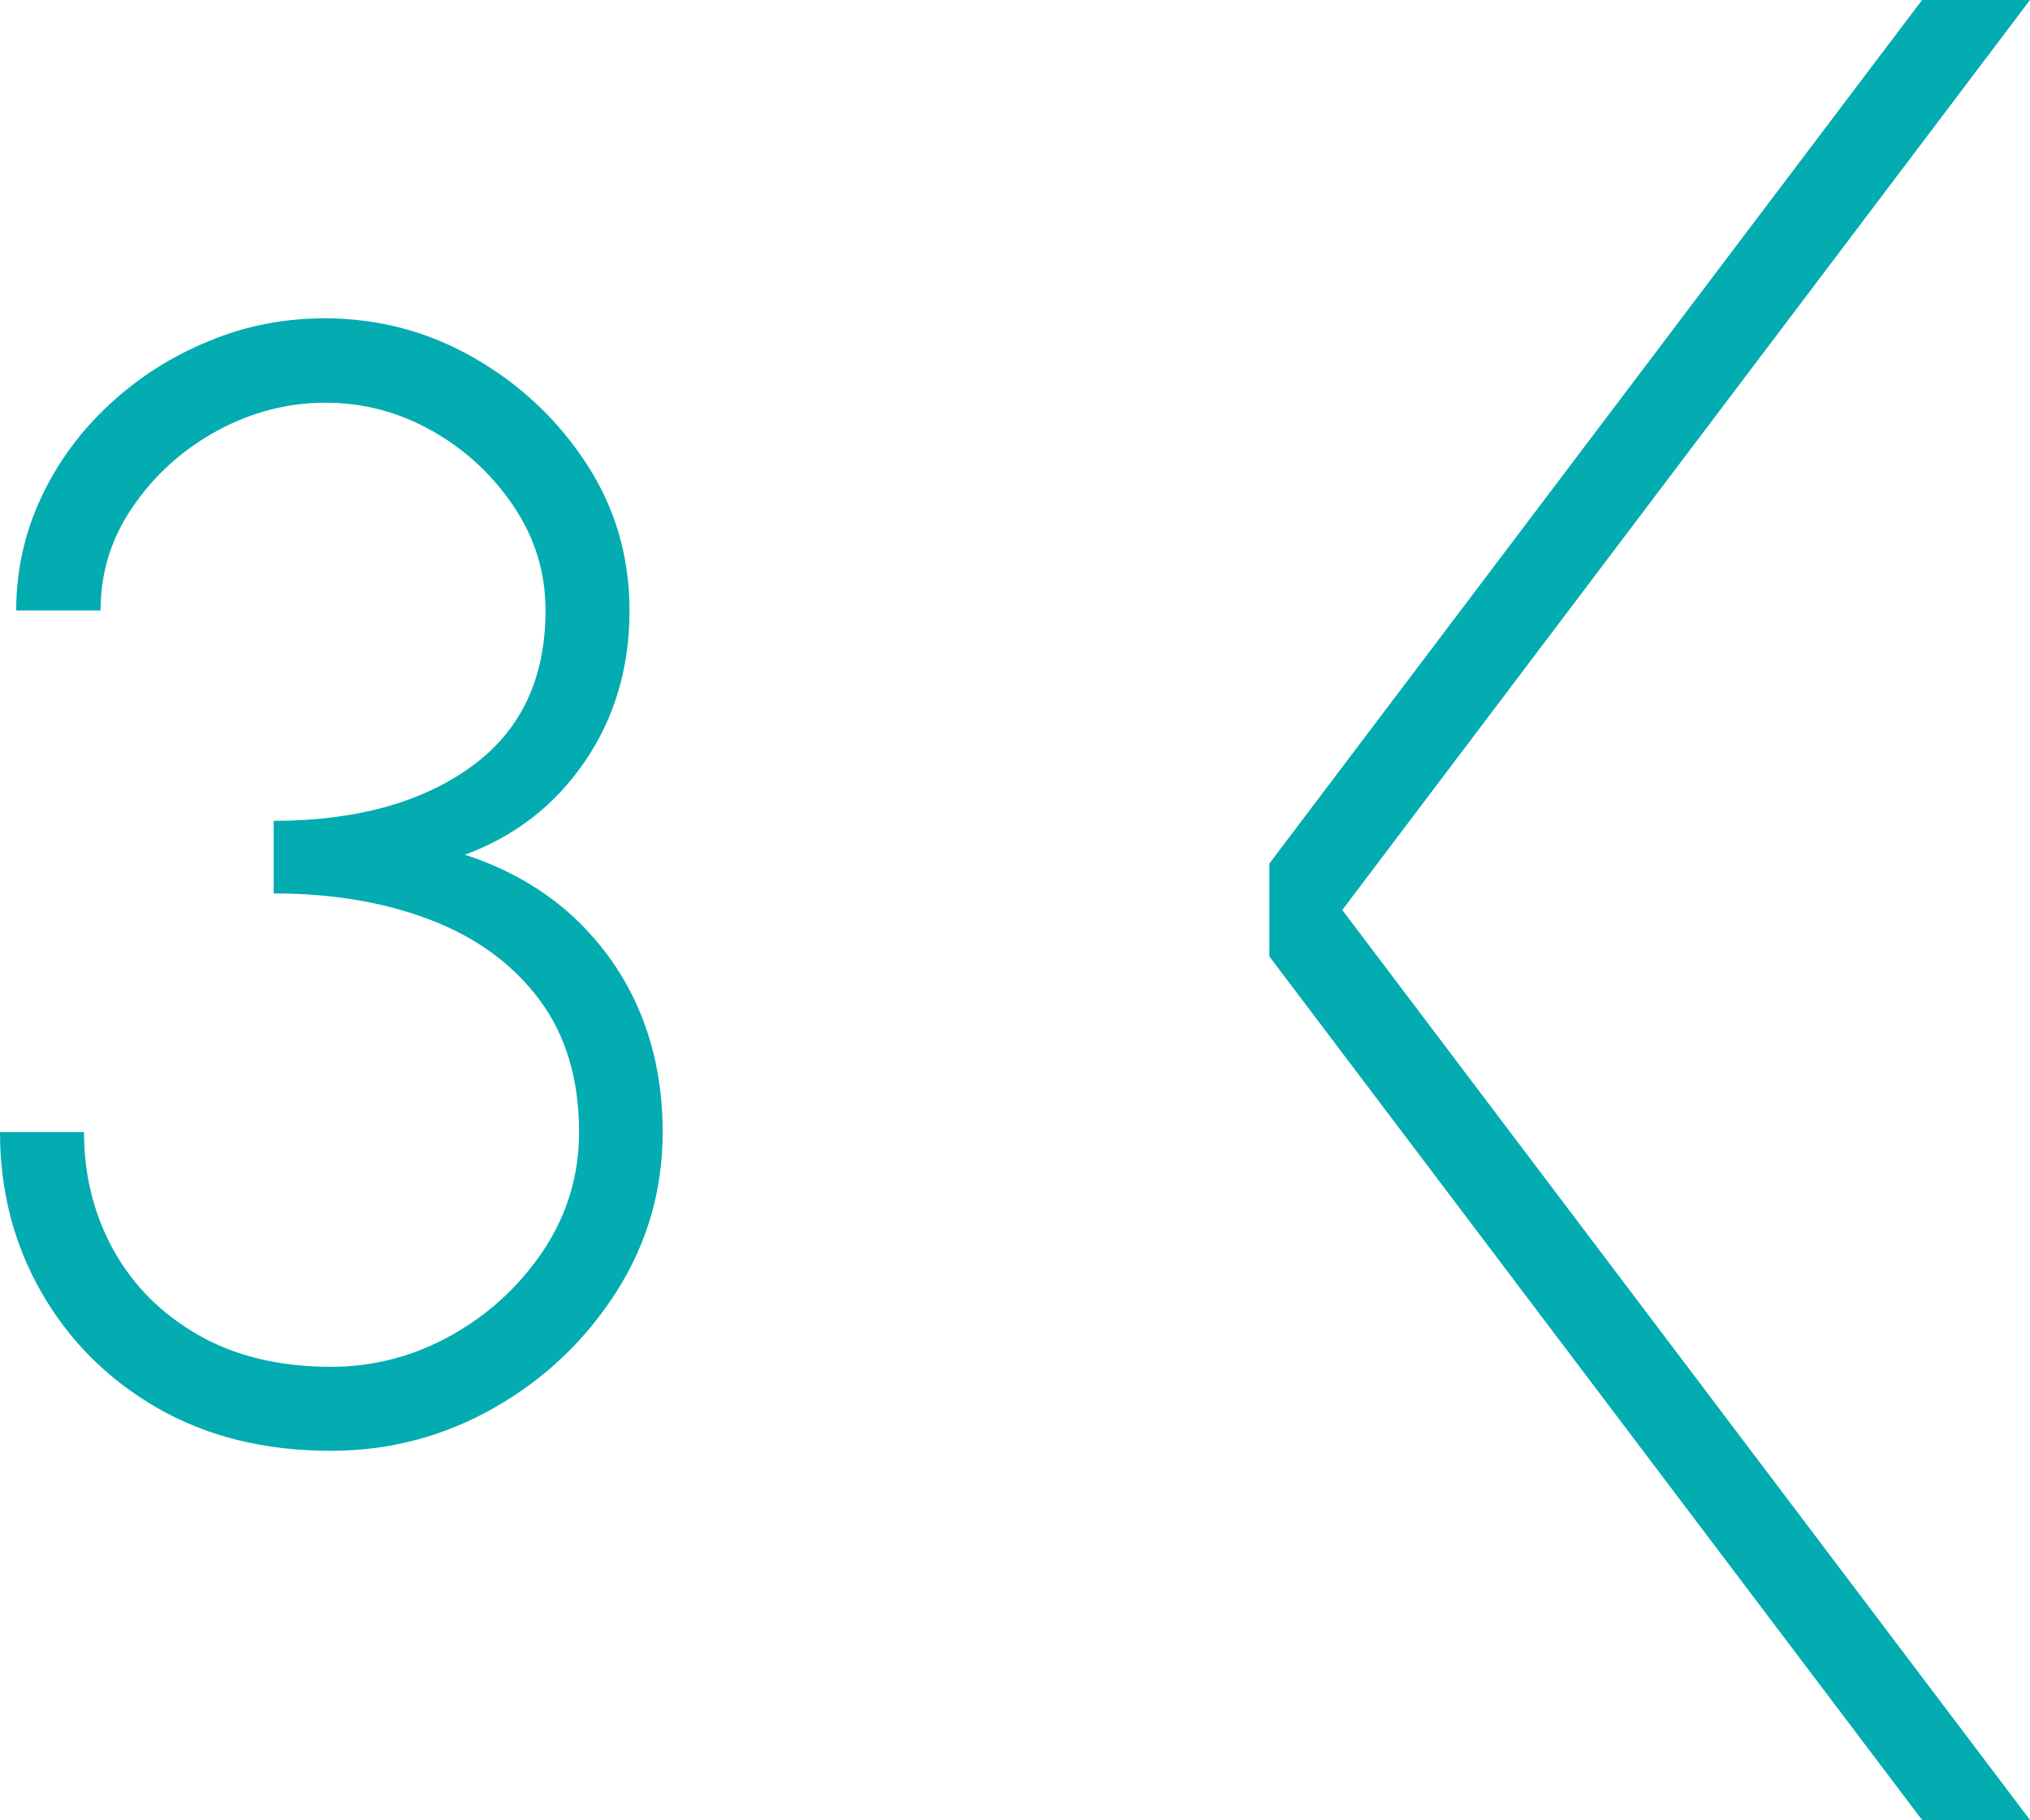
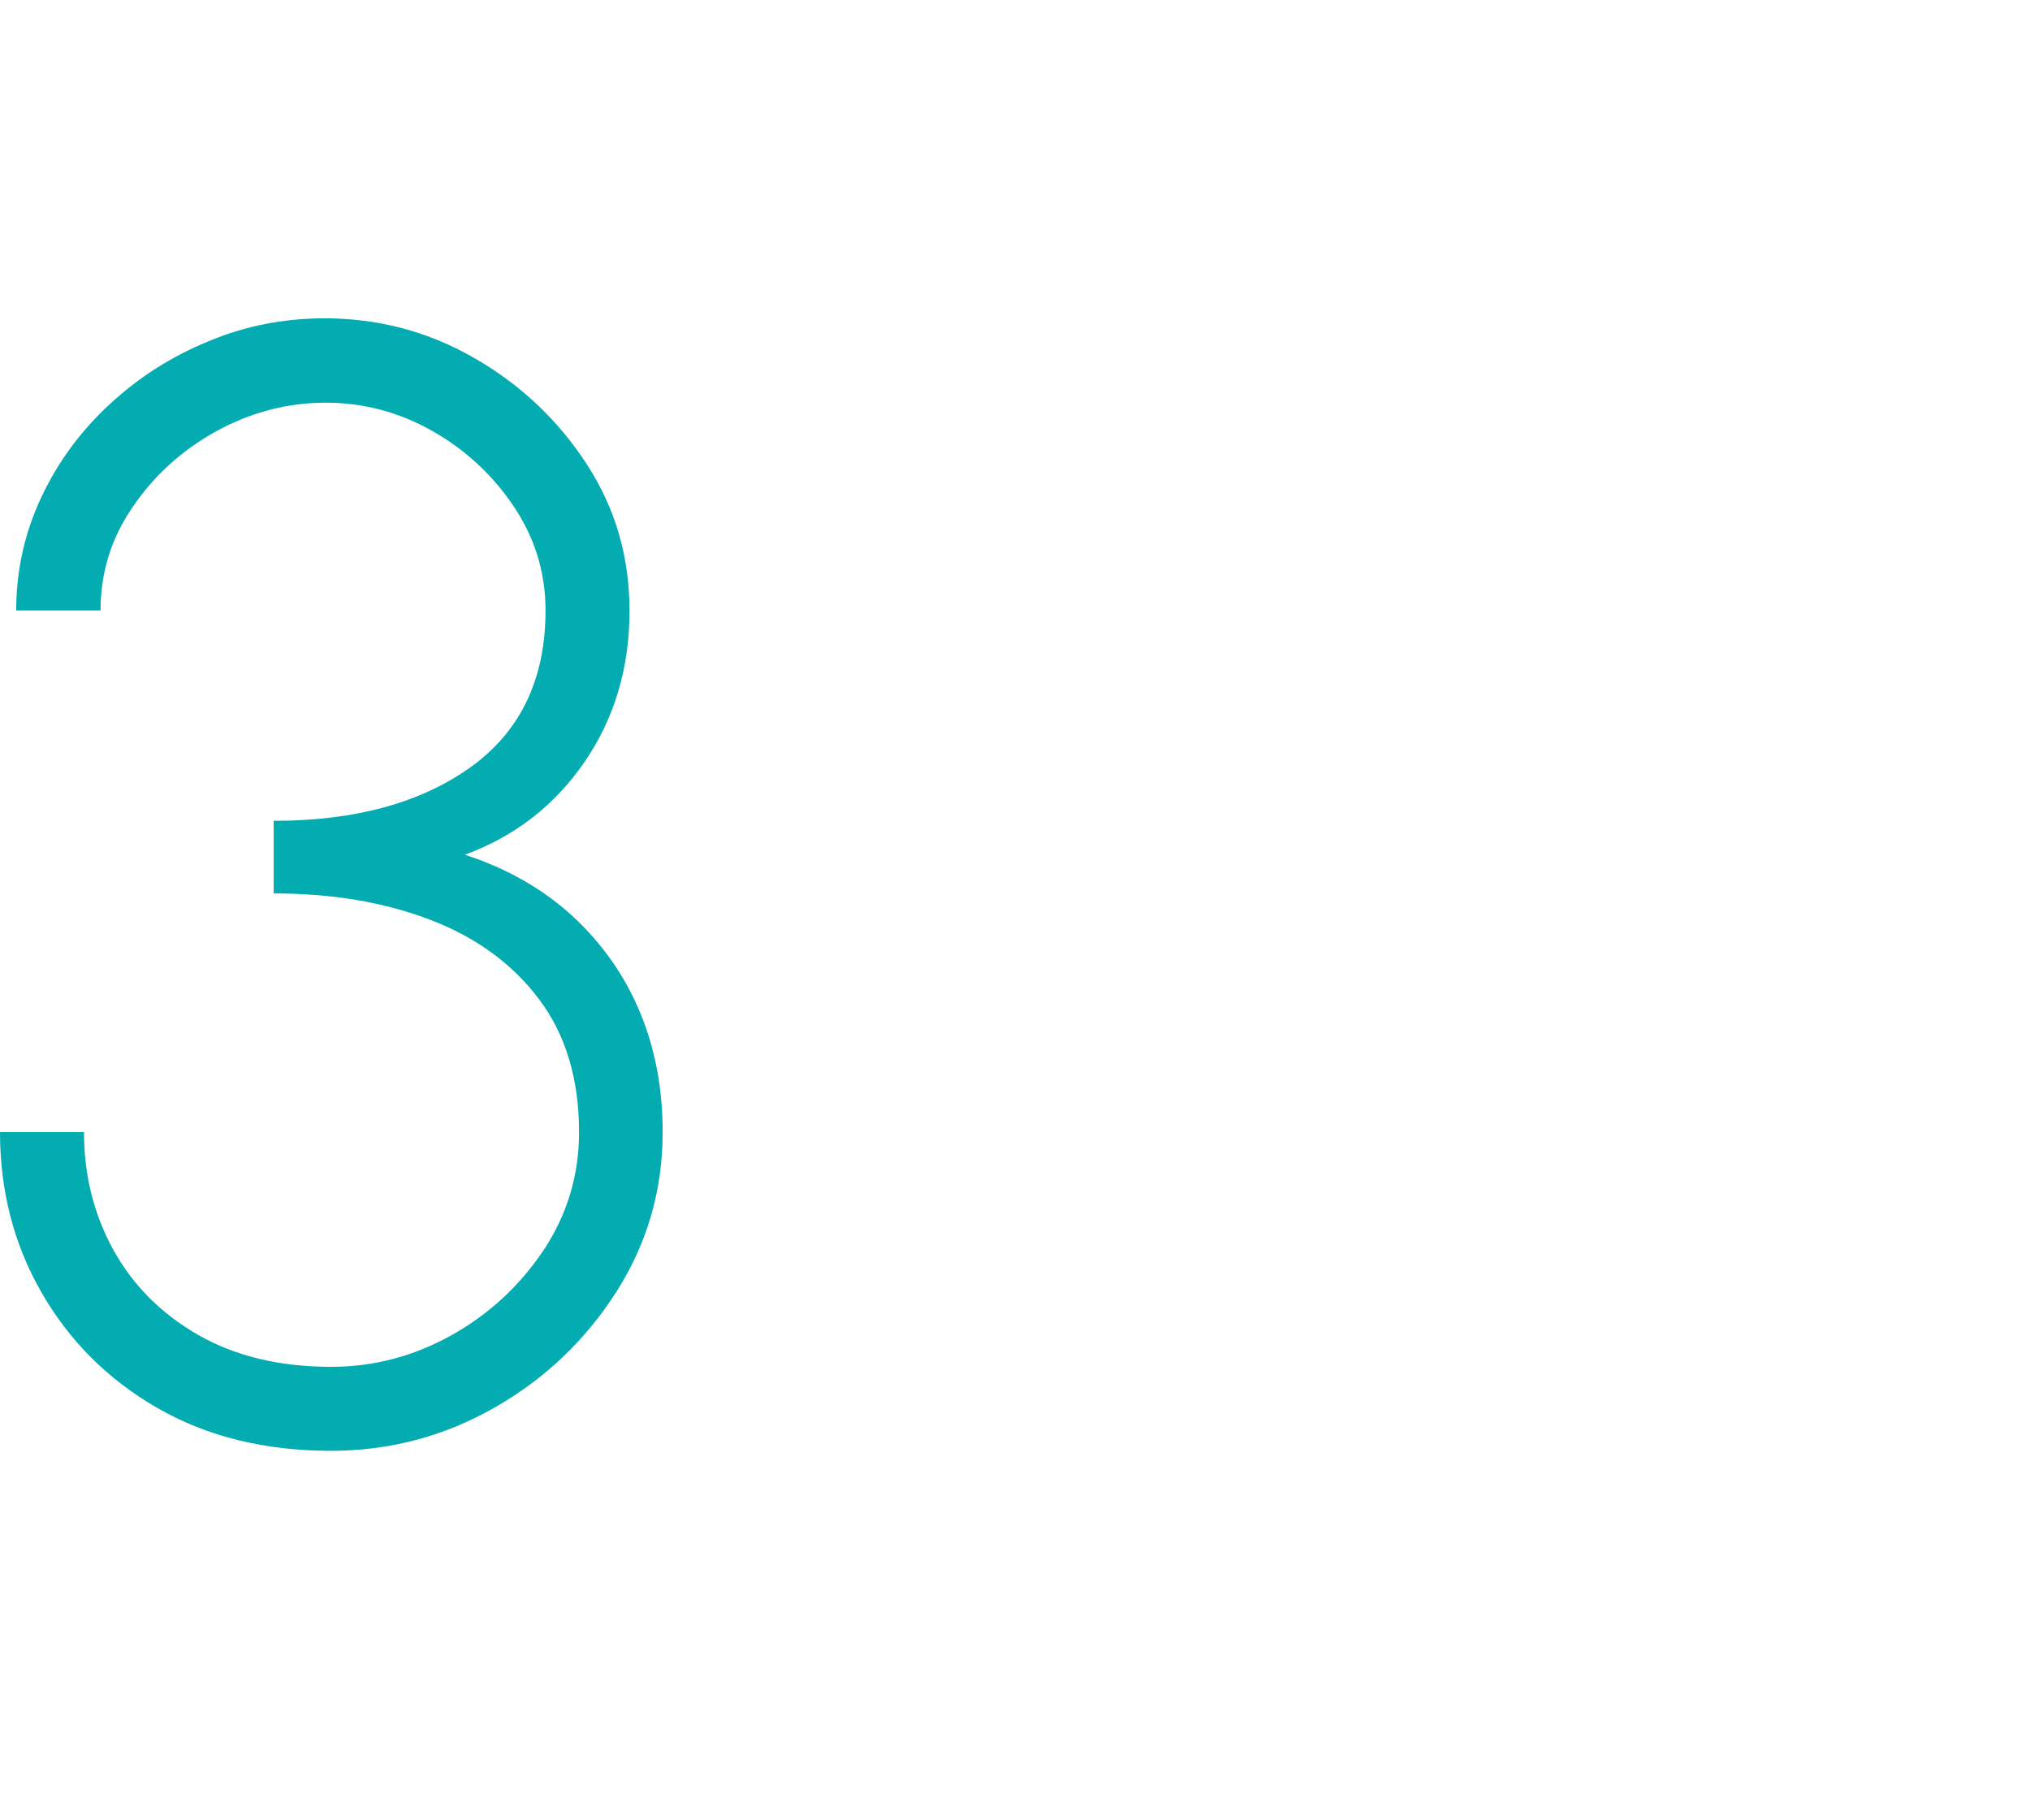
<svg xmlns="http://www.w3.org/2000/svg" id="Layer_2" data-name="Layer 2" viewBox="0 0 55.11 49.4">
  <defs>
    <style> .cls-1 { fill: #02acb0; } </style>
  </defs>
  <g id="Layer_1-2" data-name="Layer 1">
    <g>
-       <polygon class="cls-1" points="55.11 0 52.18 0 34.46 23.44 34.46 25.96 52.18 49.4 55.11 49.4 36.44 24.7 55.11 0" />
      <path class="cls-1" d="M8.99,39.38c-1.81,0-3.38-.39-4.73-1.17-1.35-.78-2.39-1.83-3.14-3.14-.75-1.31-1.12-2.76-1.12-4.34h2.28c0,1.17.27,2.24.8,3.2.54.97,1.3,1.73,2.31,2.31,1,.57,2.2.86,3.6.86,1.16,0,2.25-.29,3.27-.86,1.02-.57,1.85-1.34,2.5-2.31.64-.97.96-2.03.96-3.2,0-1.44-.36-2.64-1.08-3.6-.72-.96-1.7-1.68-2.95-2.16-1.25-.48-2.67-.72-4.26-.72v-1.97c2.21,0,4-.49,5.35-1.46,1.35-.97,2.03-2.39,2.03-4.25,0-1.03-.29-1.97-.86-2.82-.57-.85-1.31-1.54-2.21-2.05s-1.87-.77-2.9-.77-2.03.26-2.96.77-1.69,1.2-2.27,2.05c-.59.85-.88,1.79-.88,2.82H.44c0-1.09.23-2.11.68-3.07.45-.96,1.07-1.8,1.86-2.53.79-.73,1.68-1.3,2.69-1.71,1-.42,2.05-.62,3.15-.62,1.45,0,2.81.36,4.06,1.08,1.25.72,2.27,1.68,3.05,2.88.78,1.2,1.16,2.52,1.16,3.98,0,1.55-.41,2.92-1.22,4.1s-1.89,2.02-3.25,2.52c1.17.38,2.15.95,2.95,1.69.8.75,1.4,1.61,1.81,2.6.41.99.61,2.07.61,3.24,0,1.58-.42,3.02-1.26,4.34-.84,1.31-1.94,2.36-3.31,3.14-1.37.78-2.85,1.17-4.44,1.17Z" />
    </g>
  </g>
</svg>